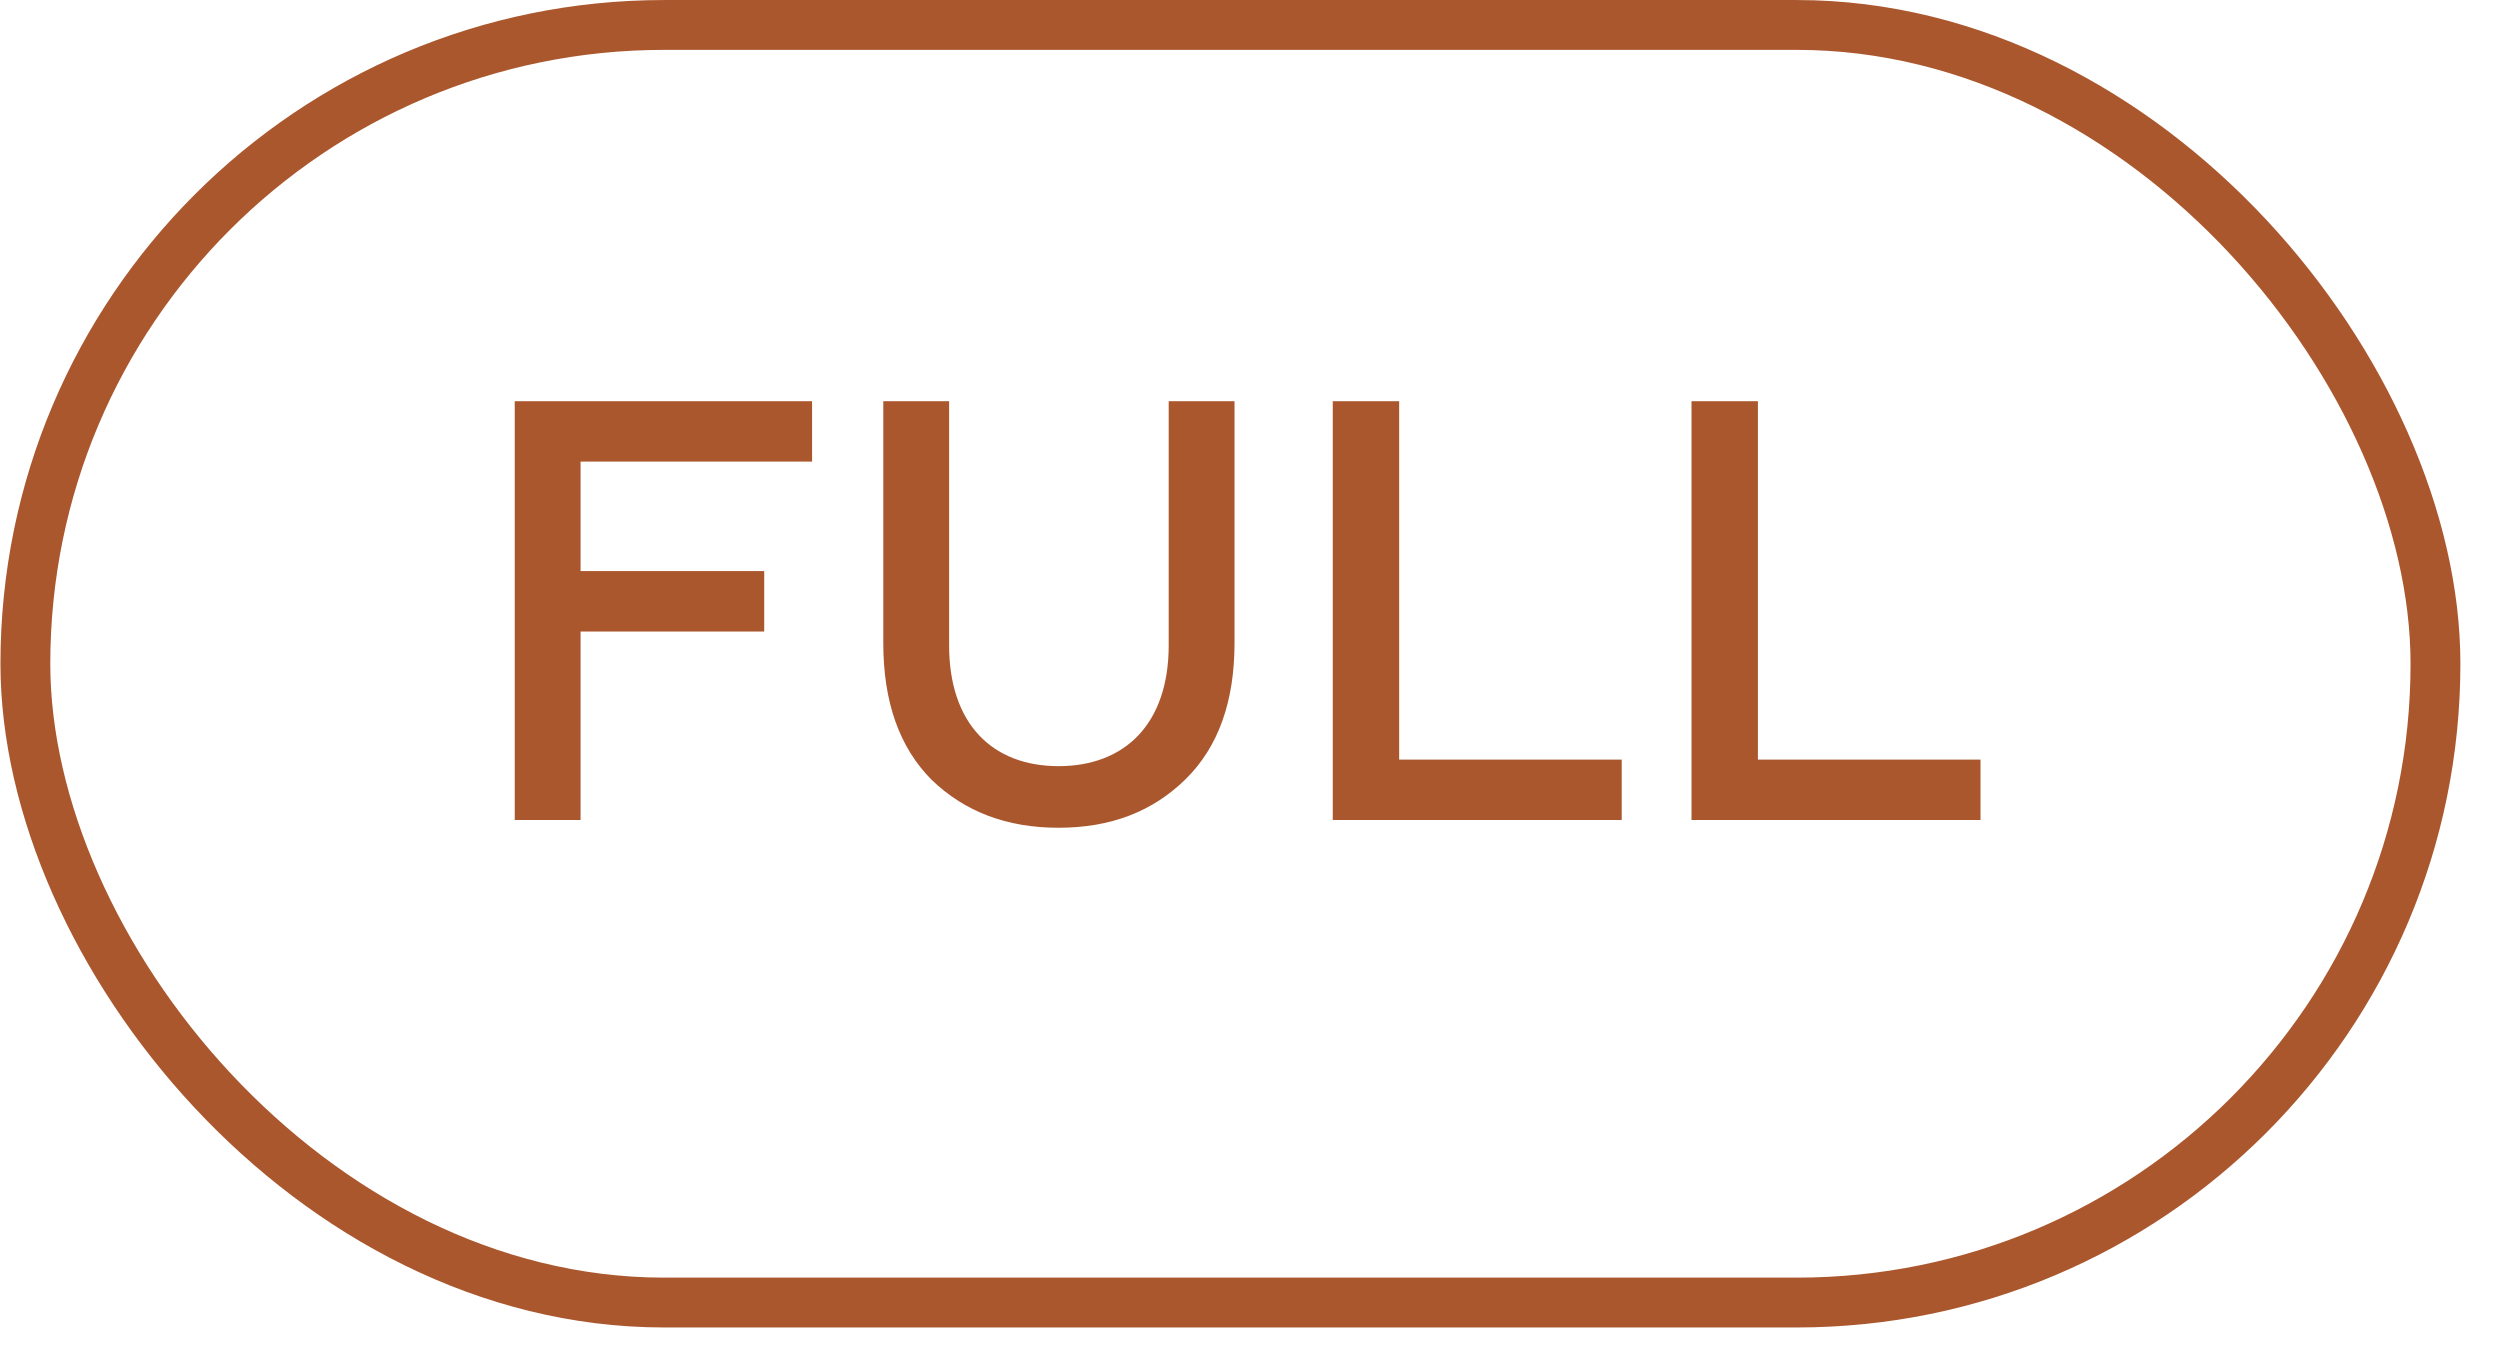
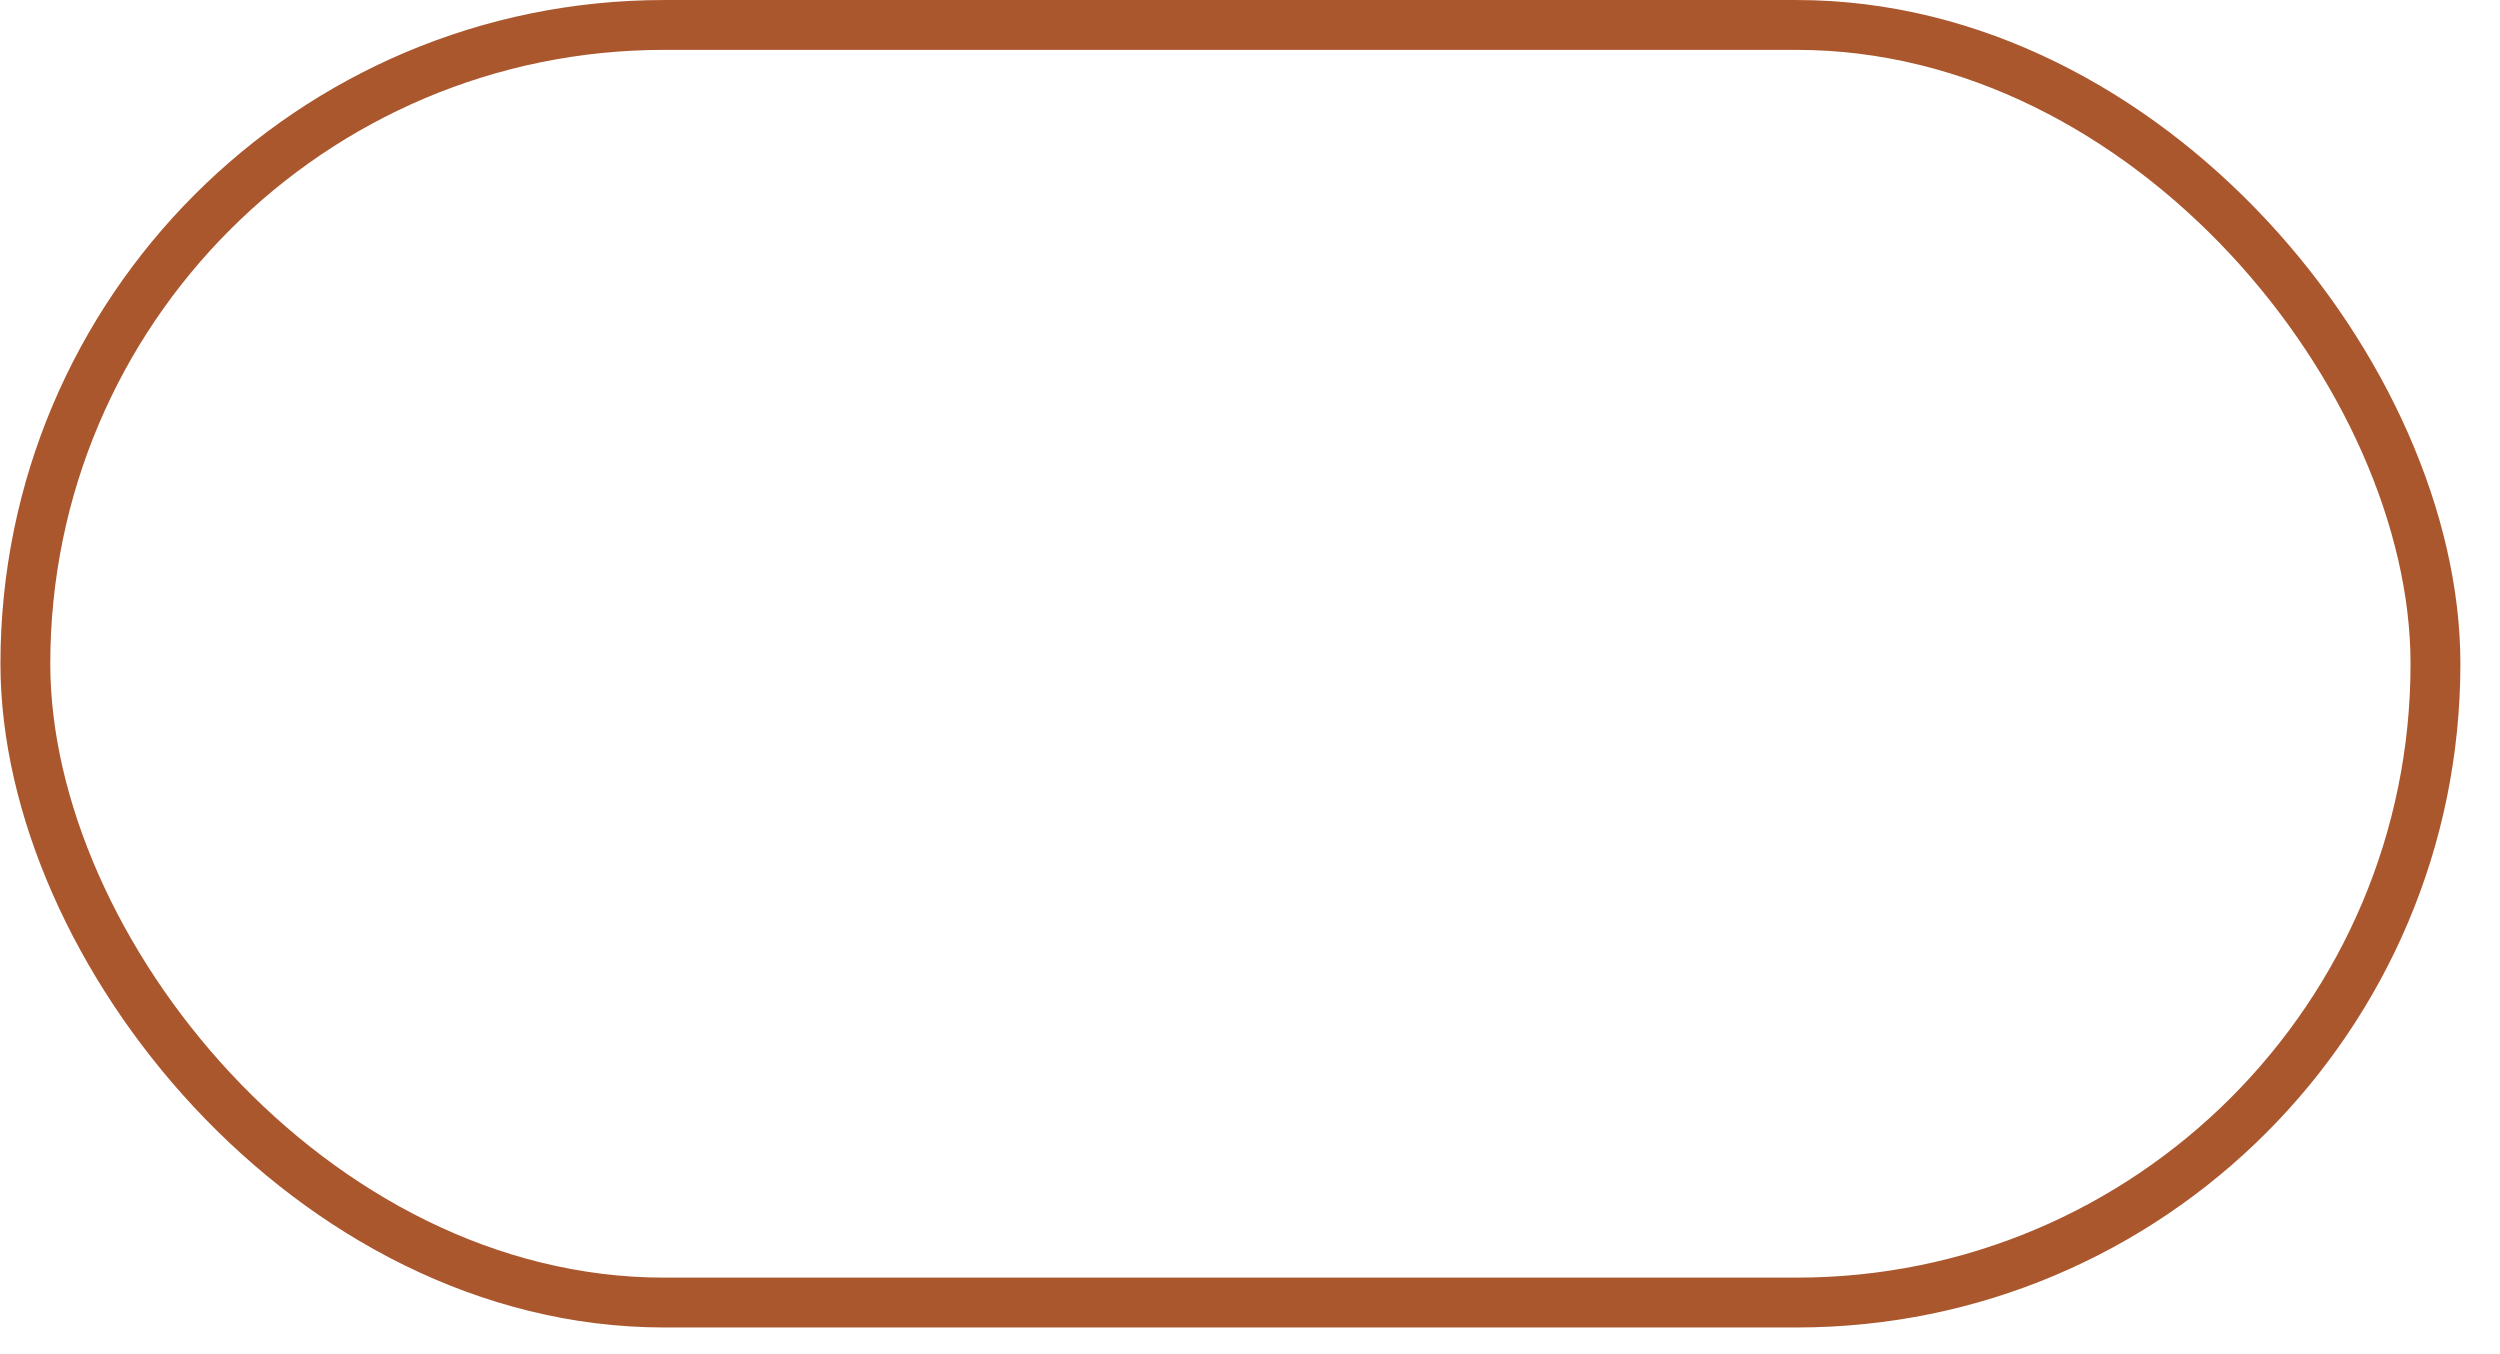
<svg xmlns="http://www.w3.org/2000/svg" width="48" height="26" viewBox="0 0 48 26" fill="none">
-   <path d="M11.147 15.744V12.126H14.673V10.965H11.147V8.863H15.592V7.703H9.883V15.744H11.147ZM16.959 12.344C16.959 13.481 17.27 14.354 17.89 14.975C18.522 15.583 19.326 15.893 20.325 15.893C21.325 15.893 22.129 15.583 22.761 14.963C23.392 14.343 23.703 13.47 23.703 12.344V7.703H22.439V12.39C22.439 13.895 21.6 14.71 20.325 14.71C19.05 14.71 18.223 13.895 18.223 12.39V7.703H16.959V12.344ZM31.137 15.744V14.584H26.864V7.703H25.589V15.744H31.137ZM38.026 15.744V14.584H33.752V7.703H32.477V15.744H38.026Z" fill="#AB572E" />
  <rect x="0.487" y="0.479" width="46.274" height="24.53" rx="12.265" stroke="#AB572E" stroke-width="0.957" />
</svg>